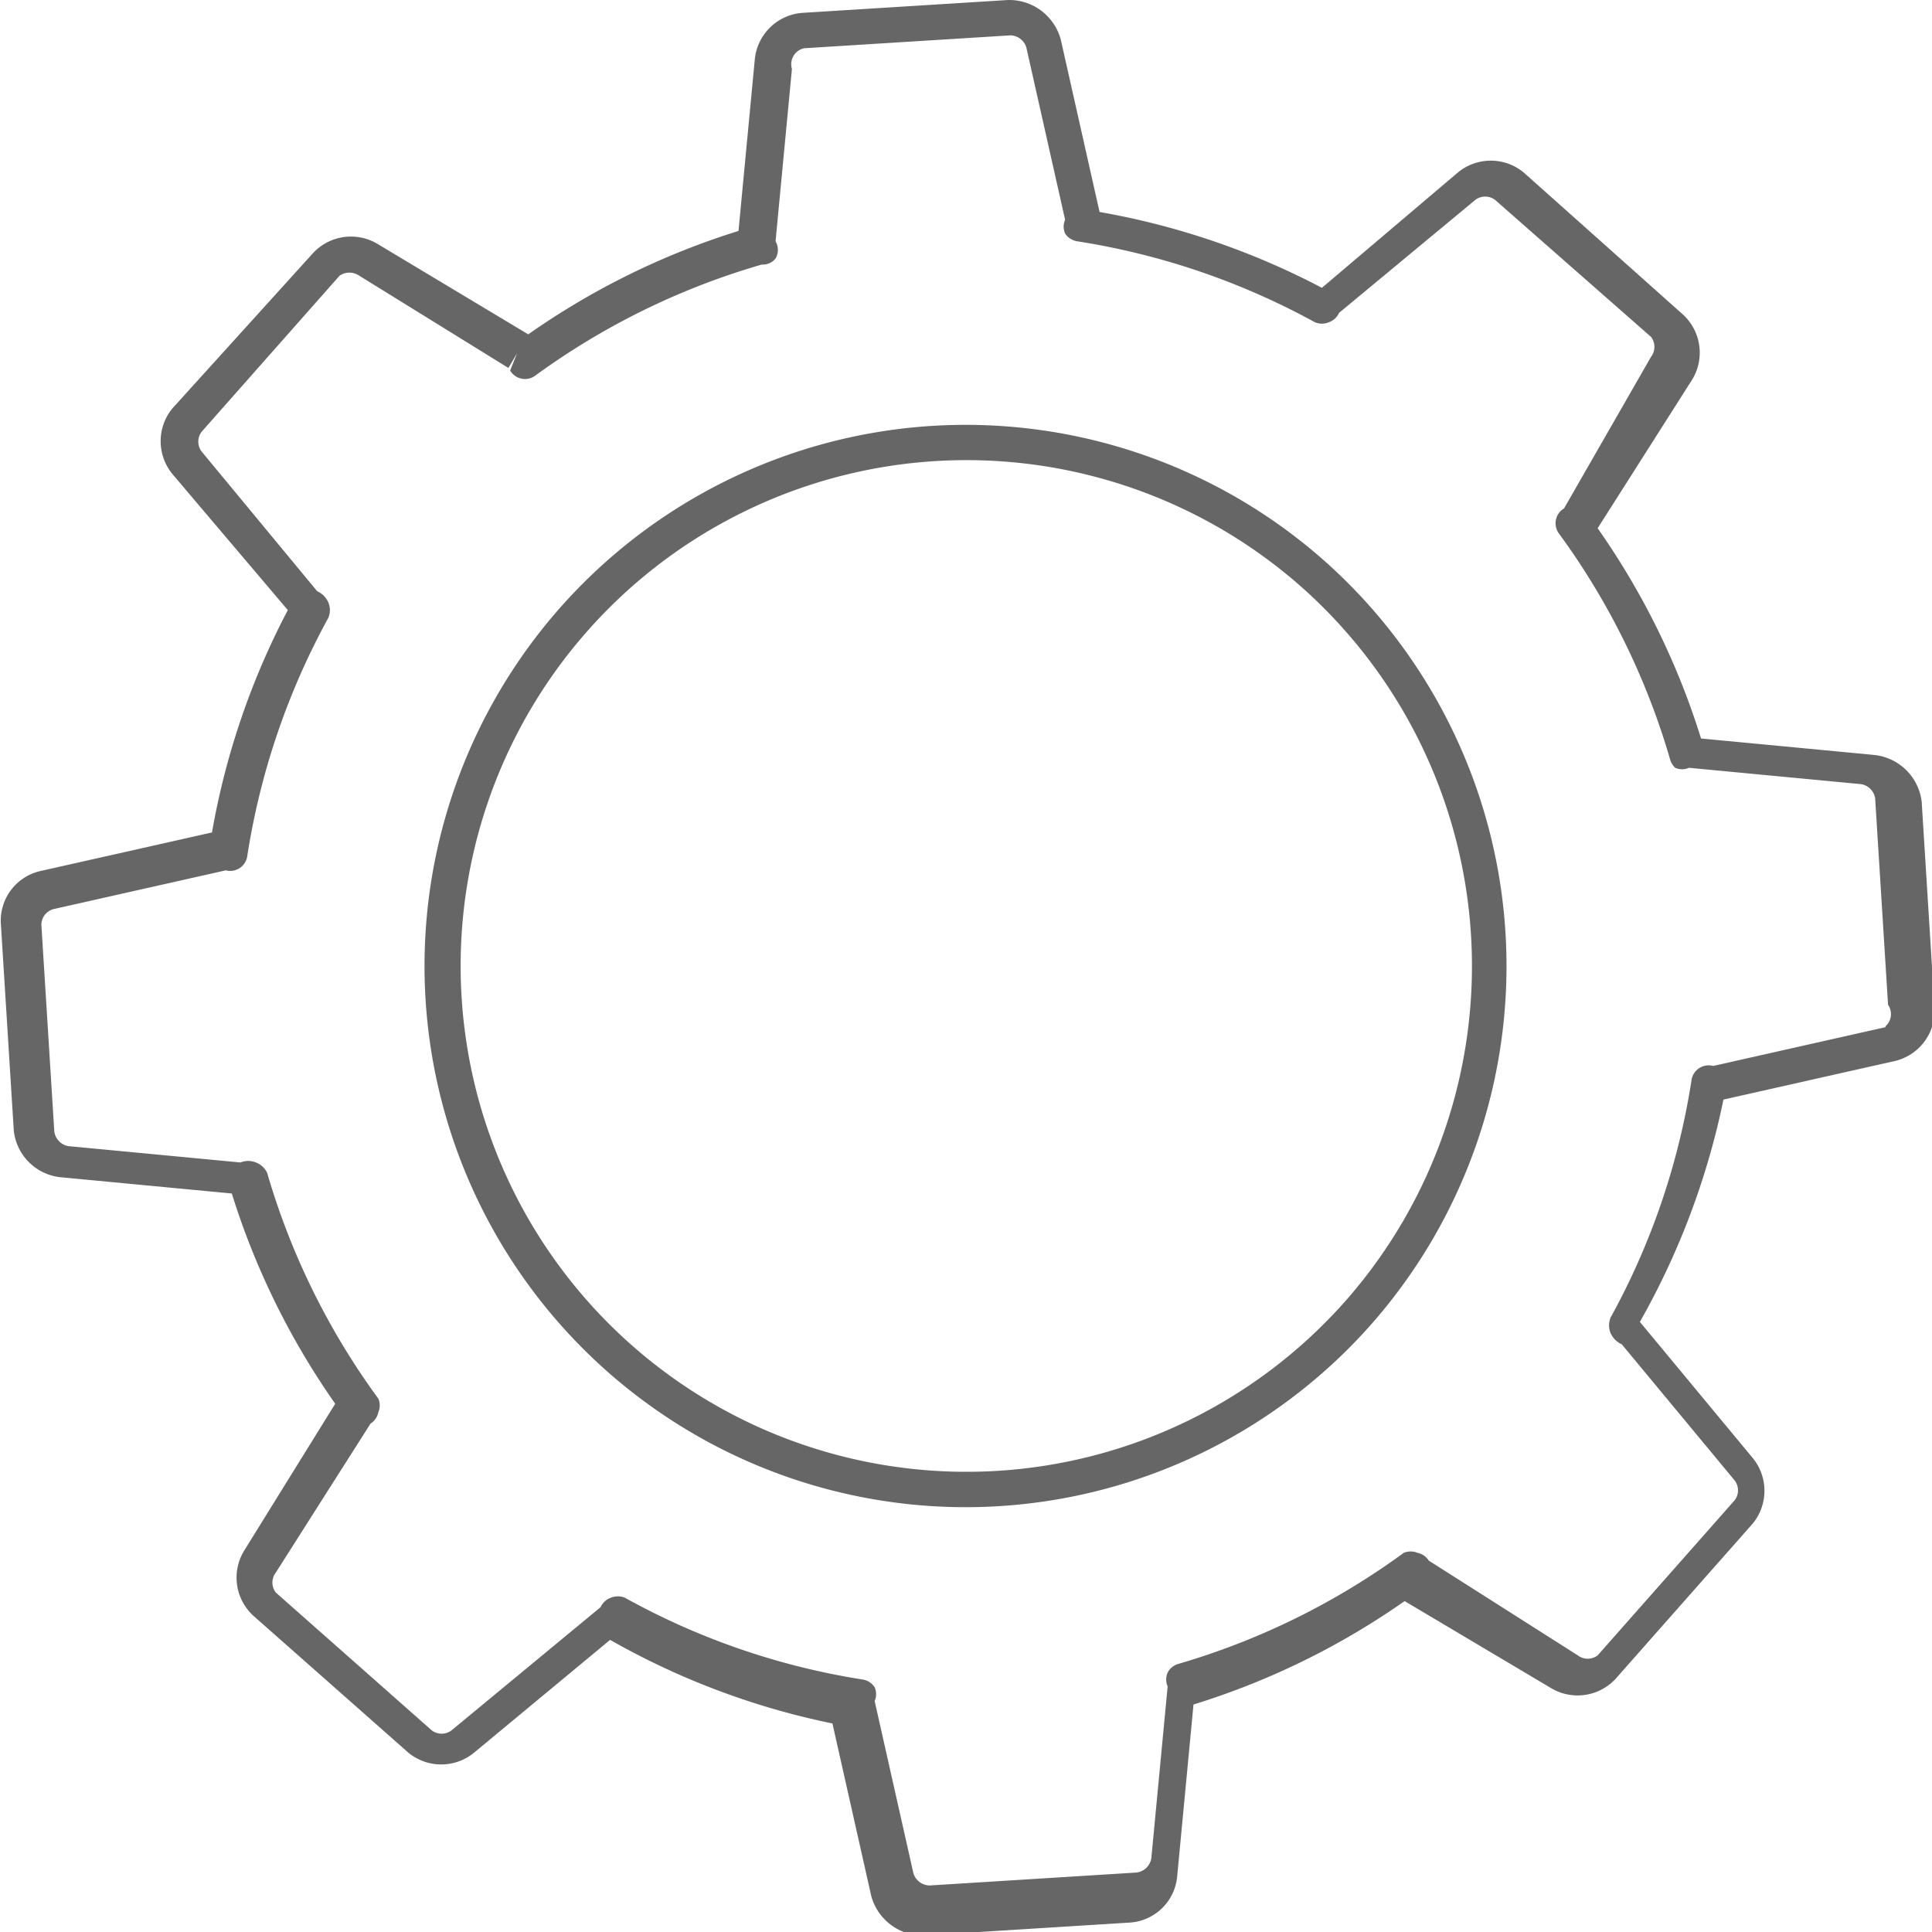
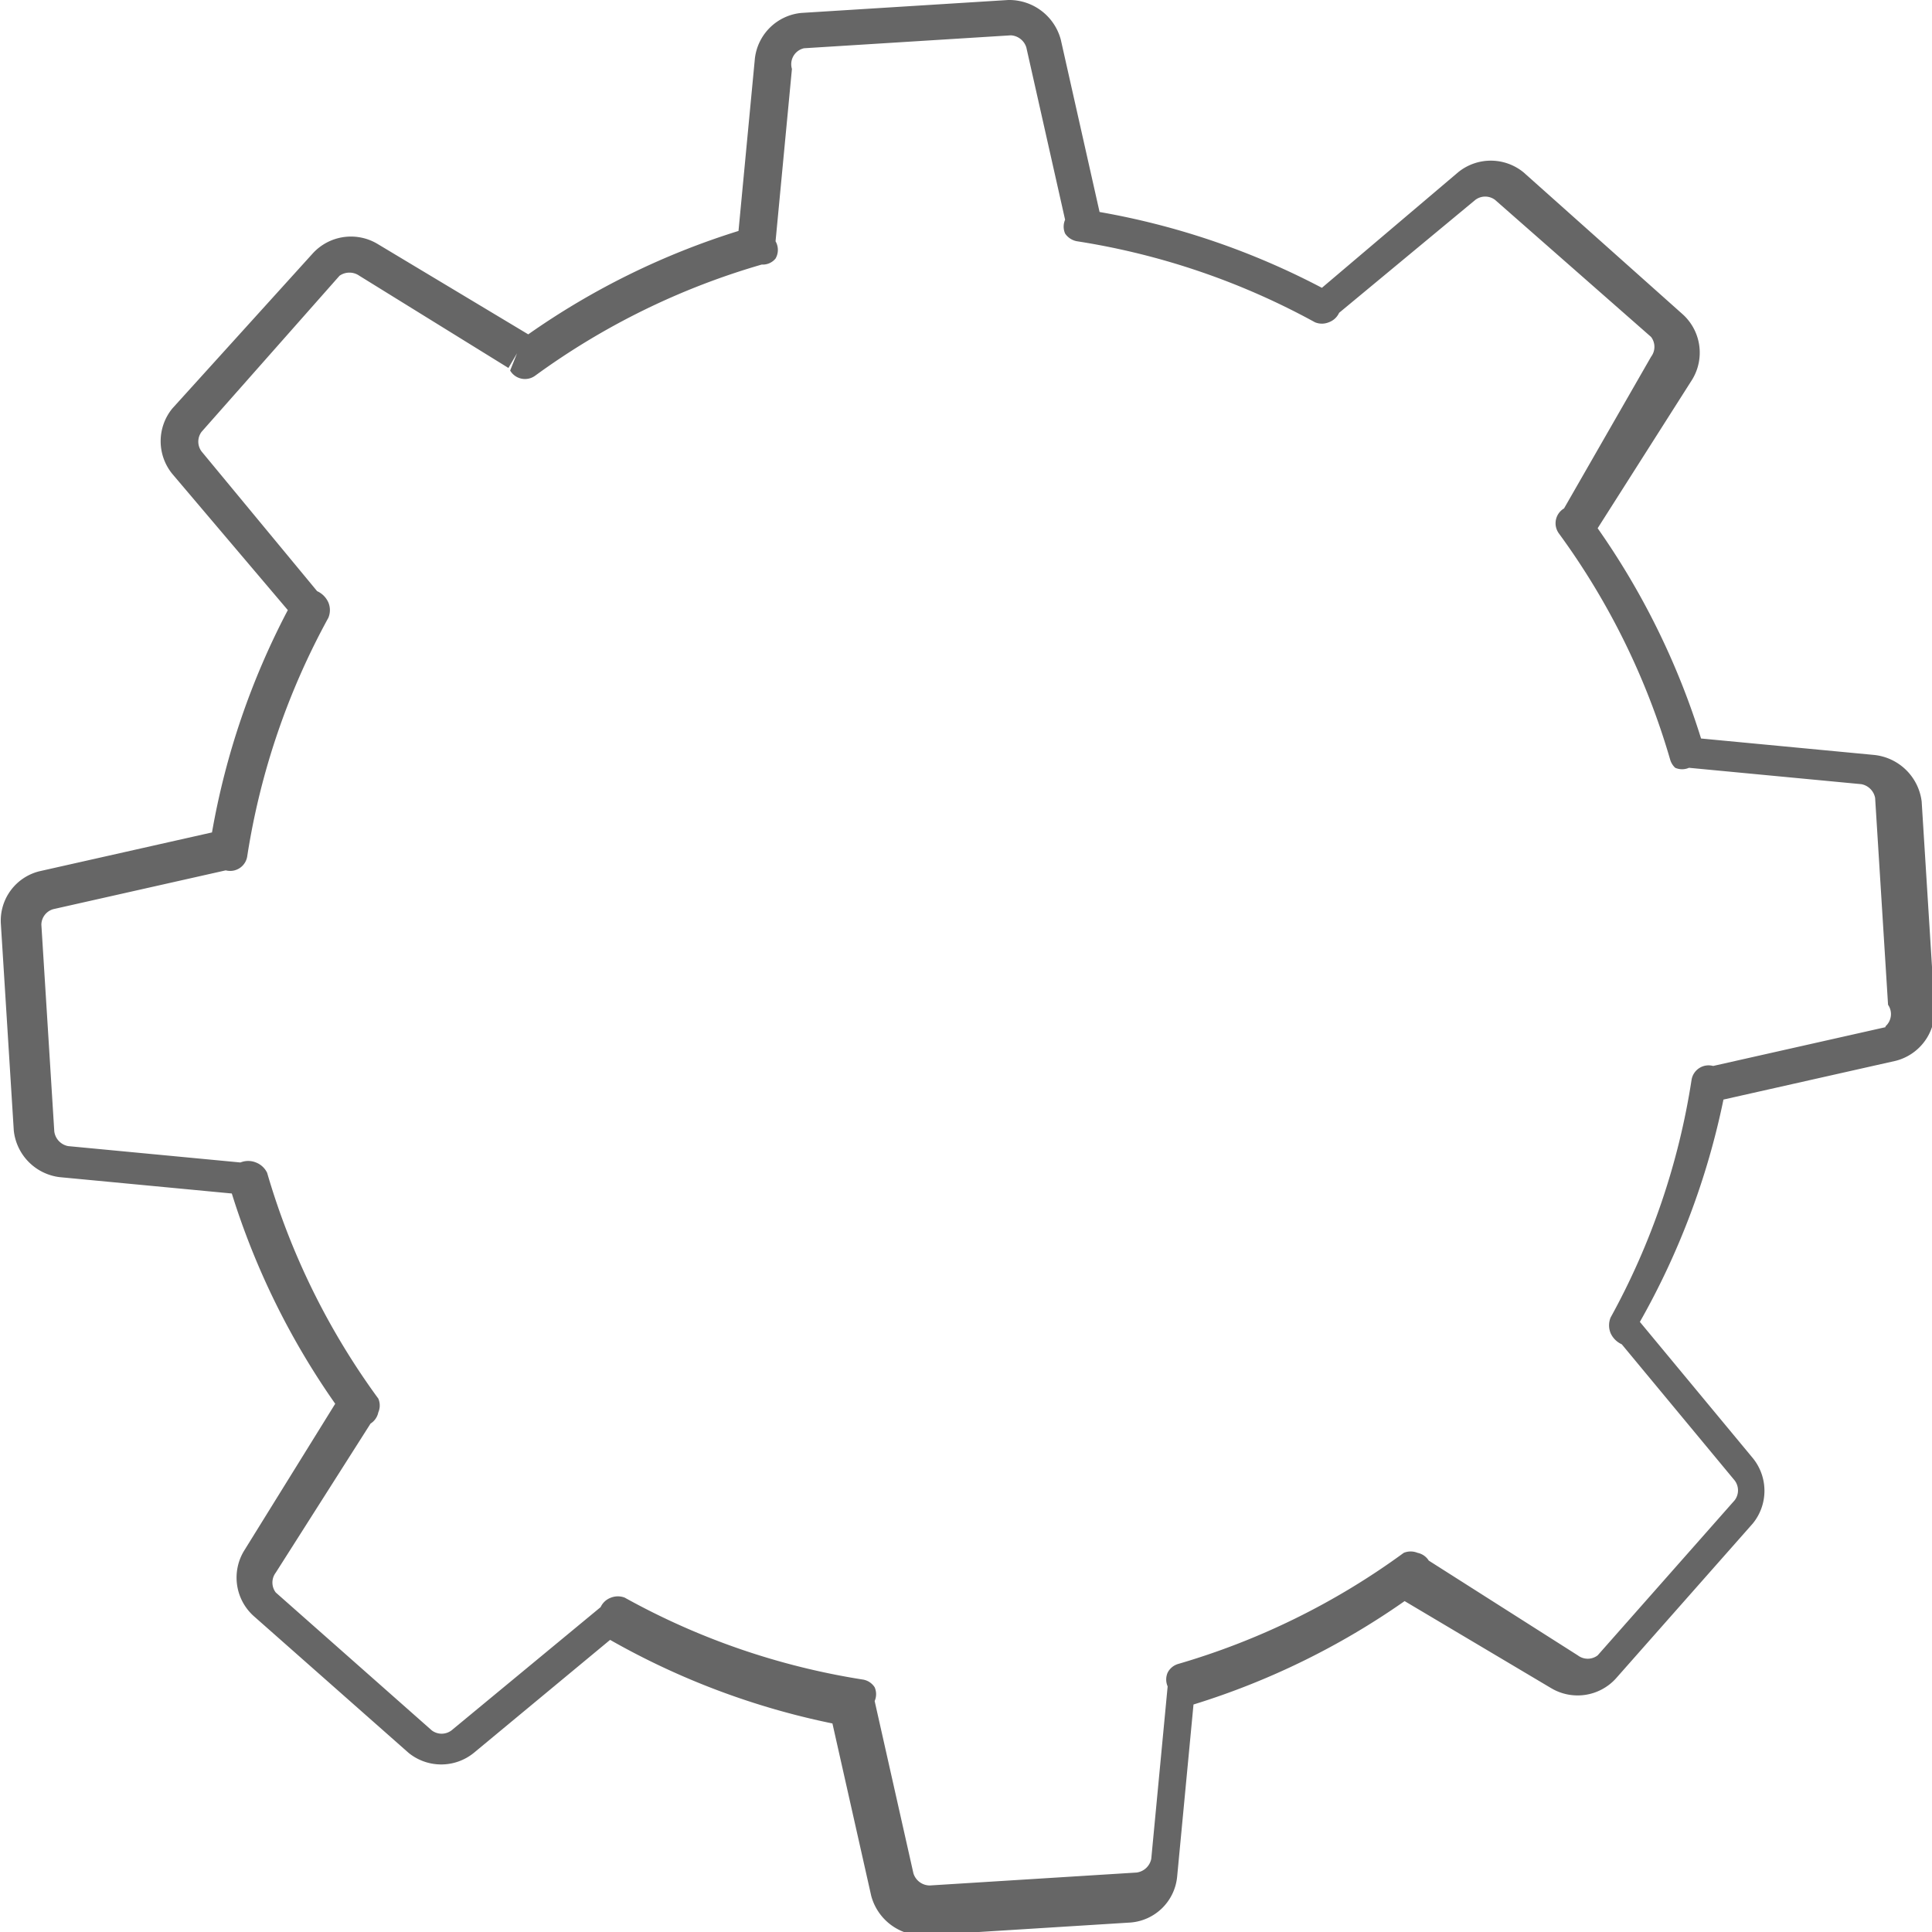
<svg xmlns="http://www.w3.org/2000/svg" viewBox="0 0 22.42 22.42">
  <defs>
    <style>.cls-1{fill:#666;}</style>
  </defs>
  <title>Asset 68</title>
  <g id="Layer_2" data-name="Layer 2">
    <g id="_ÎÓÈ_2" data-name="—ÎÓÈ 2">
      <path class="cls-1" d="M21.74,8.76l-2-.19h0a8.78,8.78,0,0,0-1.2-2.44h0l1.1-1.73a.6.6,0,0,0-.11-.75L17.68,2a.6.6,0,0,0-.76,0L15.34,3.34h0a8.8,8.8,0,0,0-2.58-.88h0l-.45-2A.62.62,0,0,0,11.7,0L9.3.15a.6.6,0,0,0-.54.53l-.19,2h0a8.78,8.78,0,0,0-2.44,1.2h0L4.38,2.83a.6.6,0,0,0-.75.11L2,4.74A.6.6,0,0,0,2,5.5L3.34,7.08h0a8.8,8.8,0,0,0-.88,2.58h0l-2,.45a.59.59,0,0,0-.45.61l.15,2.4a.61.61,0,0,0,.53.54l2,.19h0a8.81,8.81,0,0,0,1.2,2.44h0L2.83,18a.6.6,0,0,0,.11.75l1.8,1.59a.6.6,0,0,0,.76,0l1.58-1.31h0A8.78,8.78,0,0,0,9.66,20h0l.45,2a.62.62,0,0,0,.61.46l2.4-.15a.59.59,0,0,0,.54-.53l.19-2h0a8.78,8.78,0,0,0,2.45-1.2h0L18,19.59a.6.6,0,0,0,.75-.11l1.59-1.8a.6.6,0,0,0,0-.76l-1.31-1.58h0A8.84,8.84,0,0,0,20,12.76h0l2-.45a.6.6,0,0,0,.45-.61l-.15-2.4A.62.62,0,0,0,21.74,8.76Zm.14,3.16-2,.45h0a.2.2,0,0,0-.25.16,8.35,8.35,0,0,1-.94,2.76.24.24,0,0,0,0,.18.26.26,0,0,0,.13.13l1.31,1.58a.19.19,0,0,1,0,.23l-1.59,1.8a.19.19,0,0,1-.23,0l-1.73-1.1,0,0a.2.2,0,0,0-.13-.09.21.21,0,0,0-.16,0,8.42,8.42,0,0,1-2.62,1.29.2.2,0,0,0-.12.1.2.2,0,0,0,0,.16.09.09,0,0,1,0,0l-.19,2a.2.2,0,0,1-.17.16l-2.4.15a.2.2,0,0,1-.19-.14l-.45-2a.1.1,0,0,1,0,0,.2.2,0,0,0,0-.16.2.2,0,0,0-.14-.09,8.36,8.36,0,0,1-2.76-.95.22.22,0,0,0-.16,0,.21.21,0,0,0-.12.11l0,0L5.24,20.08a.19.19,0,0,1-.23,0L3.2,18.48a.19.19,0,0,1,0-.23l1.1-1.73,0,0a.2.2,0,0,0,.09-.13.2.2,0,0,0,0-.16,8.41,8.41,0,0,1-1.29-2.62.24.24,0,0,0-.13-.12.24.24,0,0,0-.18,0l-2-.19a.2.2,0,0,1-.16-.17l-.15-2.4a.19.19,0,0,1,.14-.18l2-.45h0a.2.2,0,0,0,.25-.17,8.44,8.44,0,0,1,.94-2.76.23.23,0,0,0,0-.18.26.26,0,0,0-.13-.13L2.34,5.24a.19.19,0,0,1,0-.23L3.94,3.2a.2.2,0,0,1,.23,0L5.9,4.27,6,4.1l-.08.2a.2.2,0,0,0,.29.06A8.44,8.44,0,0,1,8.84,3.07.19.19,0,0,0,9,3,.2.2,0,0,0,9,2.8a.11.11,0,0,1,0,0l.19-2A.19.19,0,0,1,9.33.56l2.4-.15a.2.2,0,0,1,.18.14l.45,2v0a.2.2,0,0,0,0,.16.21.21,0,0,0,.14.09,8.44,8.44,0,0,1,2.76.94.21.21,0,0,0,.16,0,.21.21,0,0,0,.12-.11l0,0,1.58-1.31a.19.19,0,0,1,.23,0l1.81,1.59a.19.19,0,0,1,0,.23L18.15,5.9l0,0a.2.2,0,0,0-.06.29,8.41,8.41,0,0,1,1.29,2.62.21.21,0,0,0,.06.1l0,0a.2.2,0,0,0,.16,0h0l2,.19a.2.2,0,0,1,.16.16l.15,2.4A.19.19,0,0,1,21.88,11.91Z" />
-       <path class="cls-1" d="M15.36,6.5a6.28,6.28,0,1,0,.56,8.86A6.29,6.29,0,0,0,15.36,6.5Zm.26,8.59a5.87,5.87,0,1,1-.53-8.29A5.88,5.88,0,0,1,15.62,15.09Z" />
    </g>
  </g>
</svg>